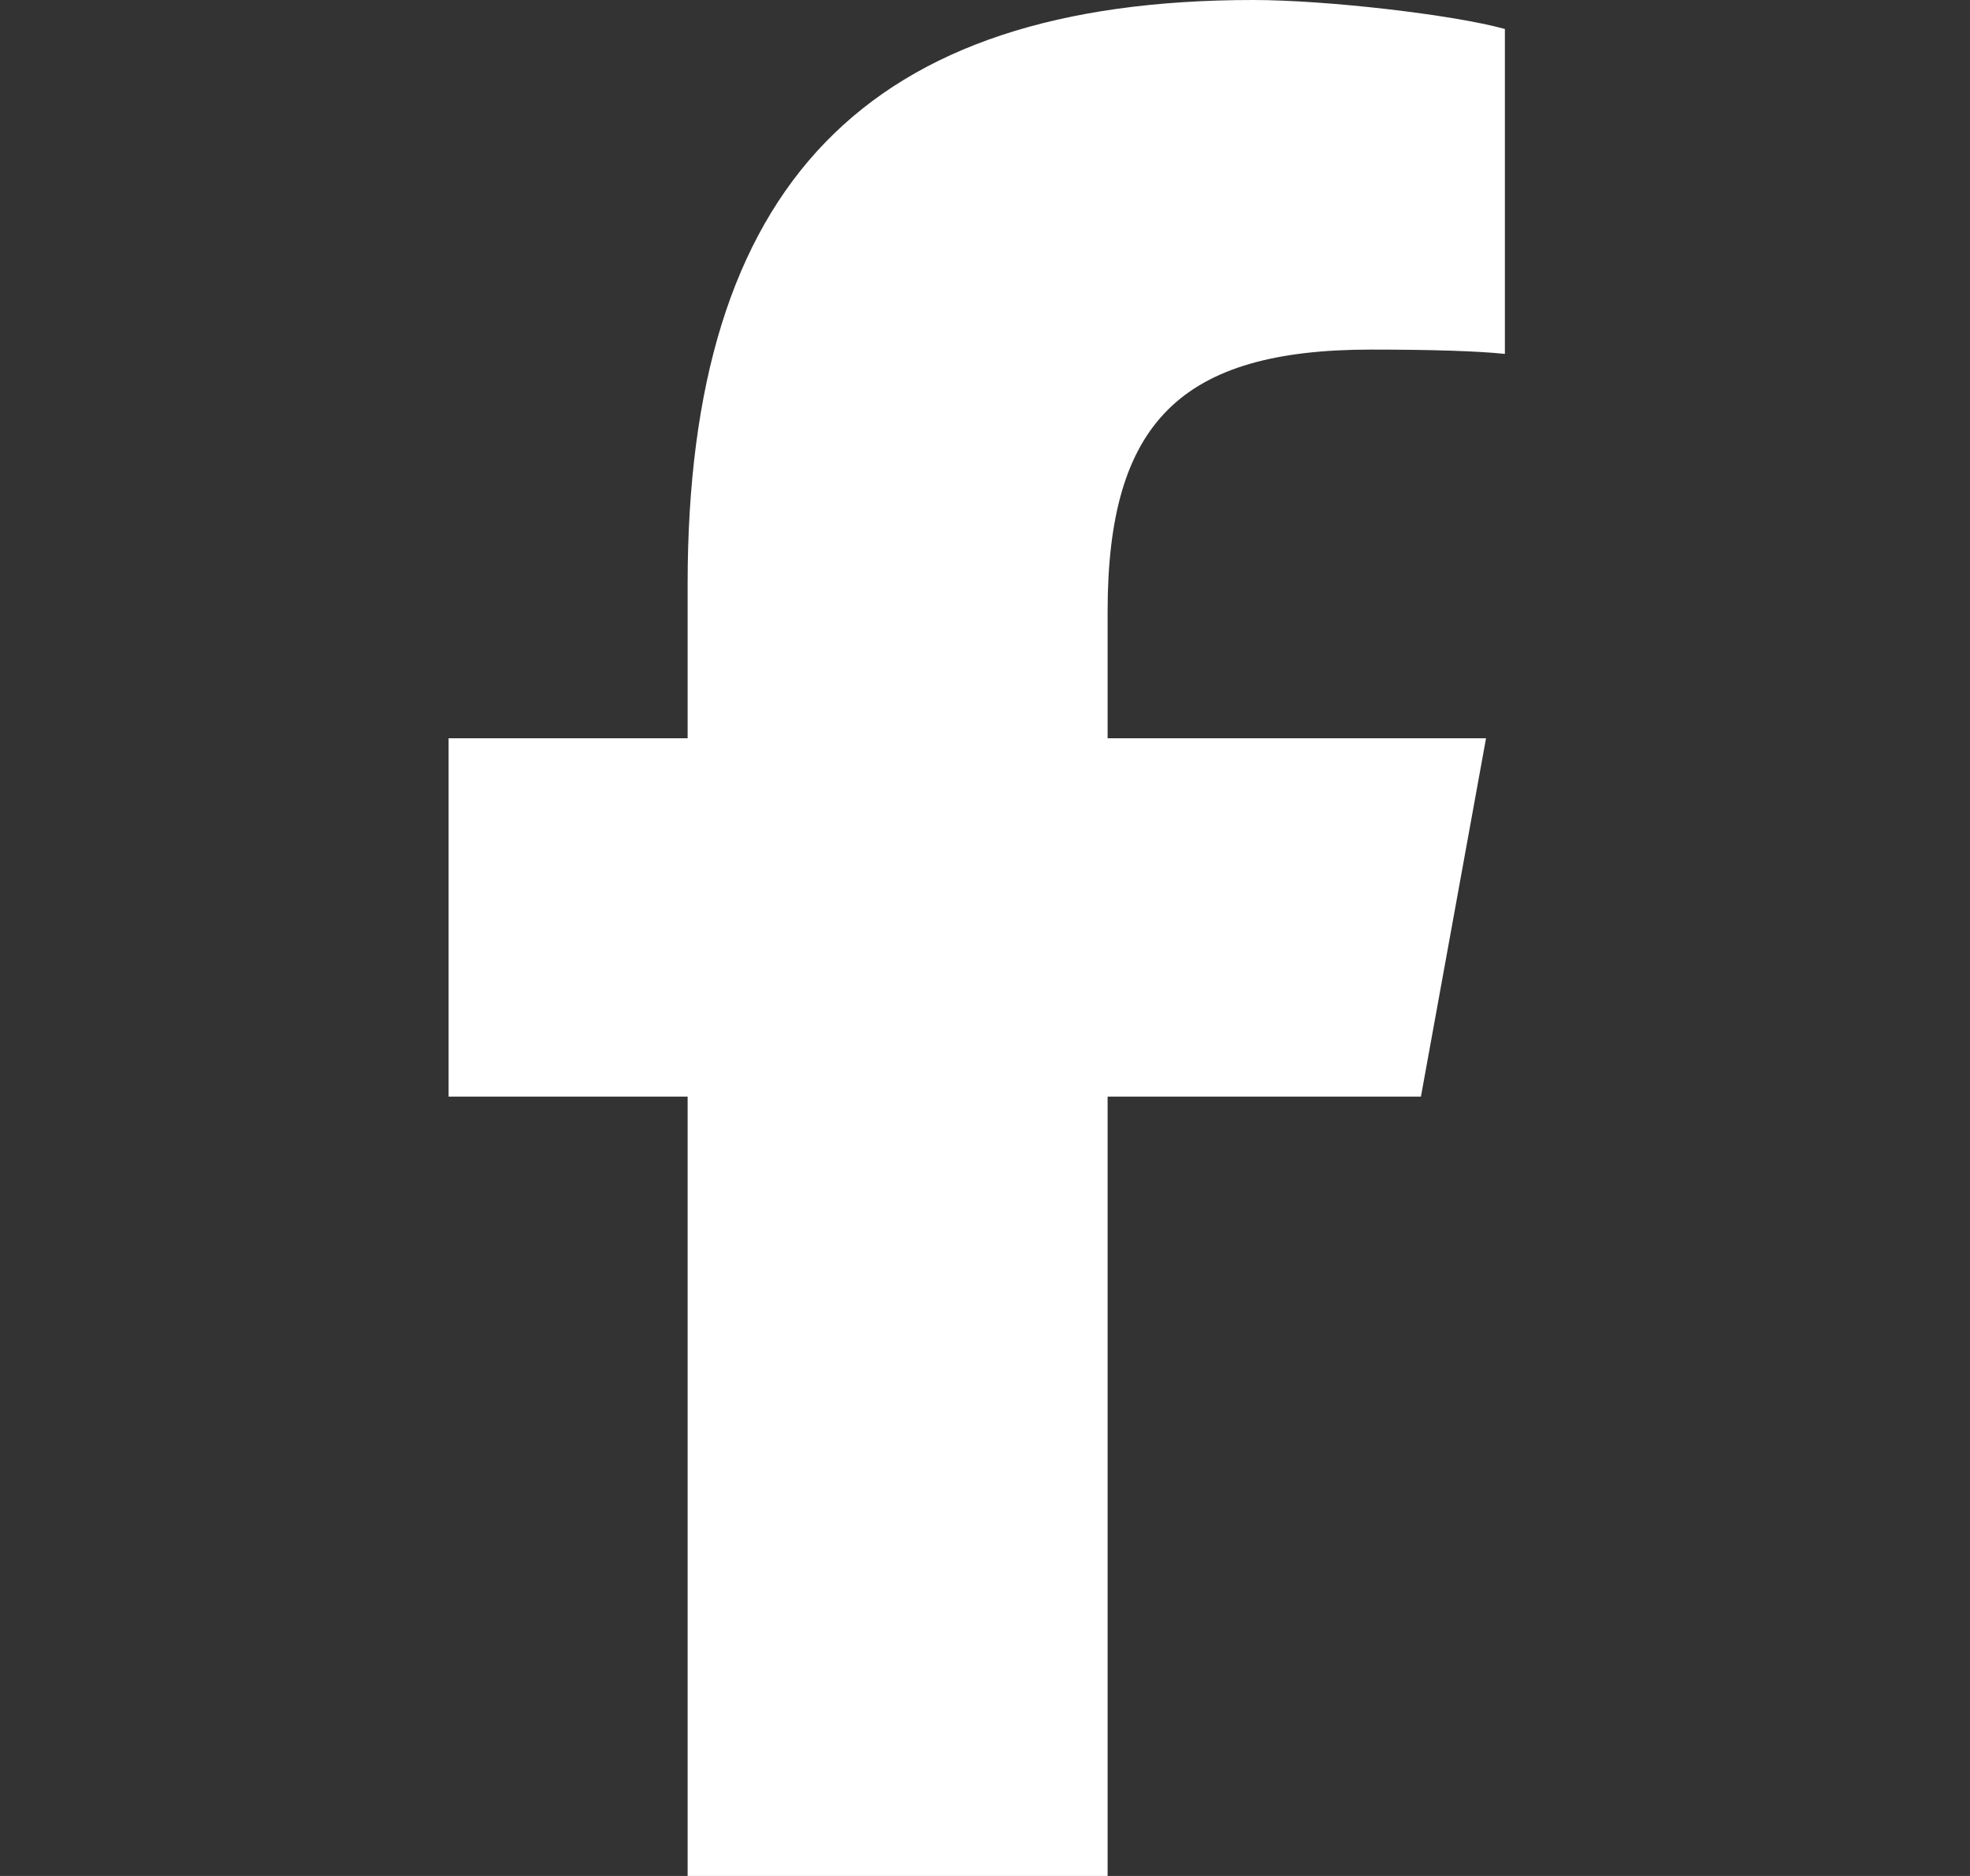
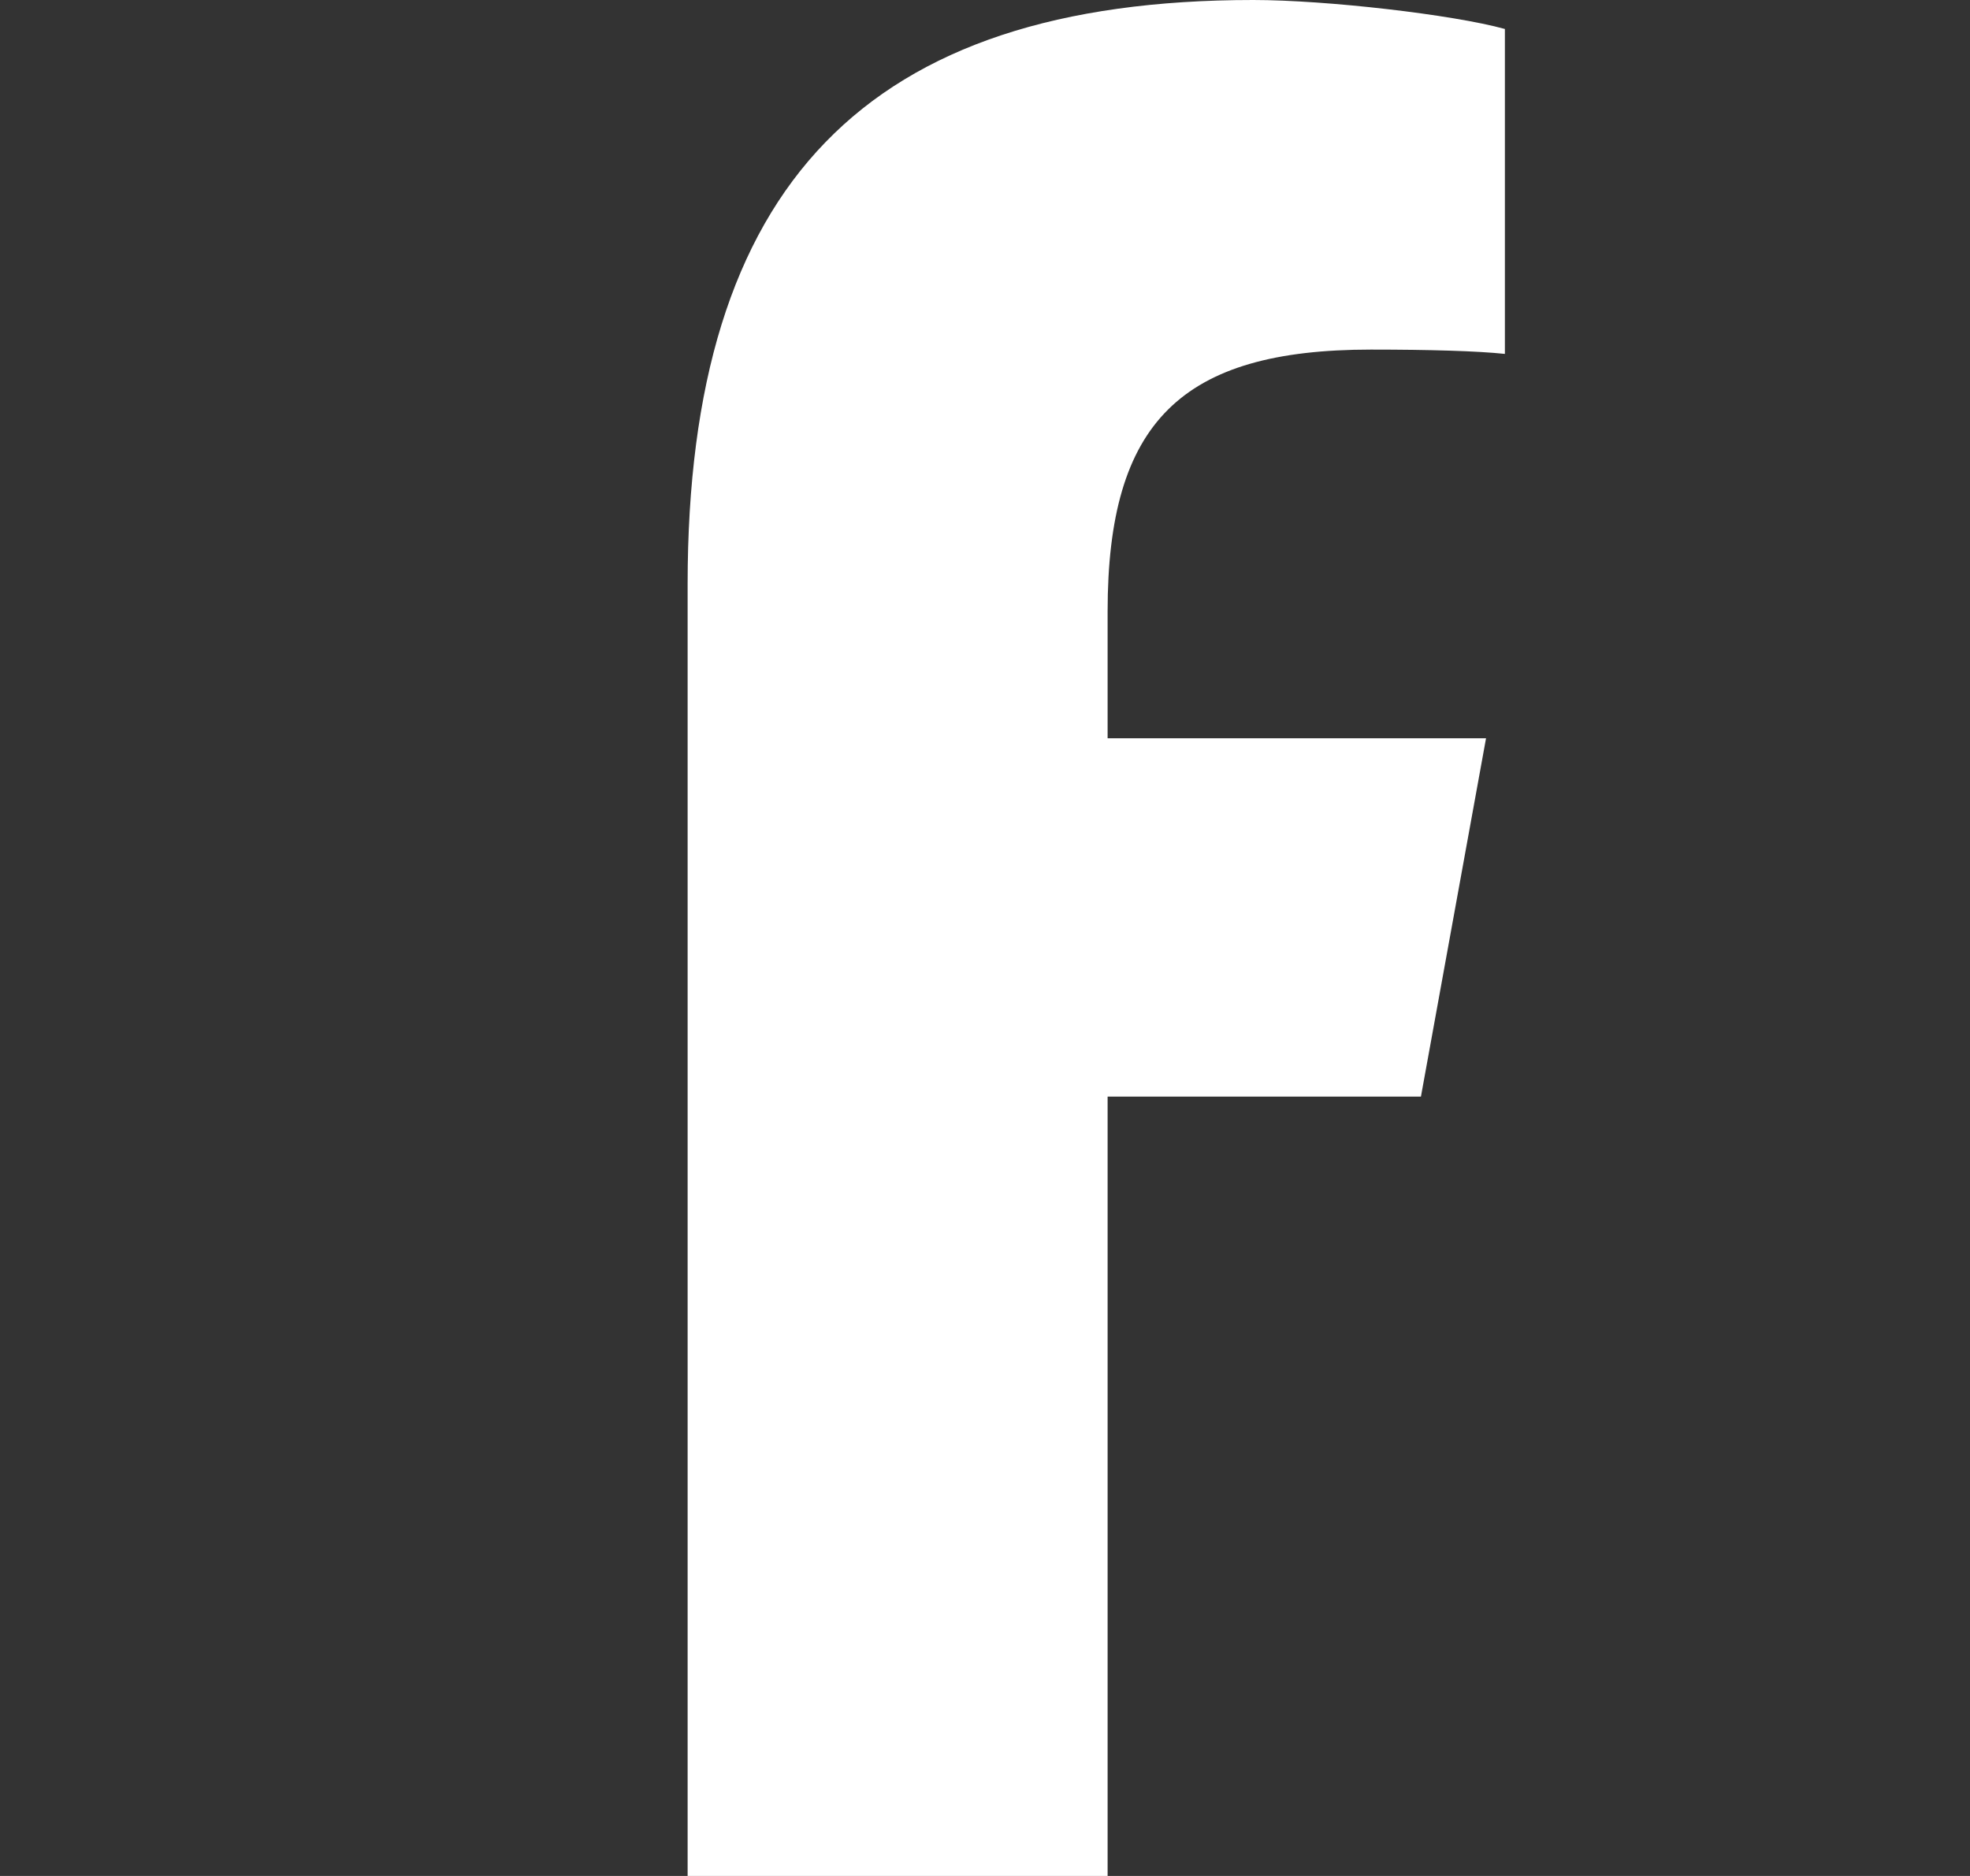
<svg xmlns="http://www.w3.org/2000/svg" width="21" height="20" viewBox="0 0 21 20" fill="none">
  <rect x="0" y="0" width="21" height="20" fill="#333333" stroke="none" />
-   <path d="M7.33 11.691V20H11.807V11.691H15.147L15.841 7.871H11.807V6.52C11.807 4.5 12.591 3.727 14.614 3.727C15.243 3.727 15.749 3.742 16.042 3.773V0.309C15.49 0.156 14.139 0 13.359 0C9.233 0 7.33 1.973 7.33 6.227V7.871H4.782V11.691H7.33Z" fill="white" />
+   <path d="M7.33 11.691V20H11.807V11.691H15.147L15.841 7.871H11.807V6.52C11.807 4.5 12.591 3.727 14.614 3.727C15.243 3.727 15.749 3.742 16.042 3.773V0.309C15.49 0.156 14.139 0 13.359 0C9.233 0 7.33 1.973 7.33 6.227V7.871V11.691H7.33Z" fill="white" />
</svg>